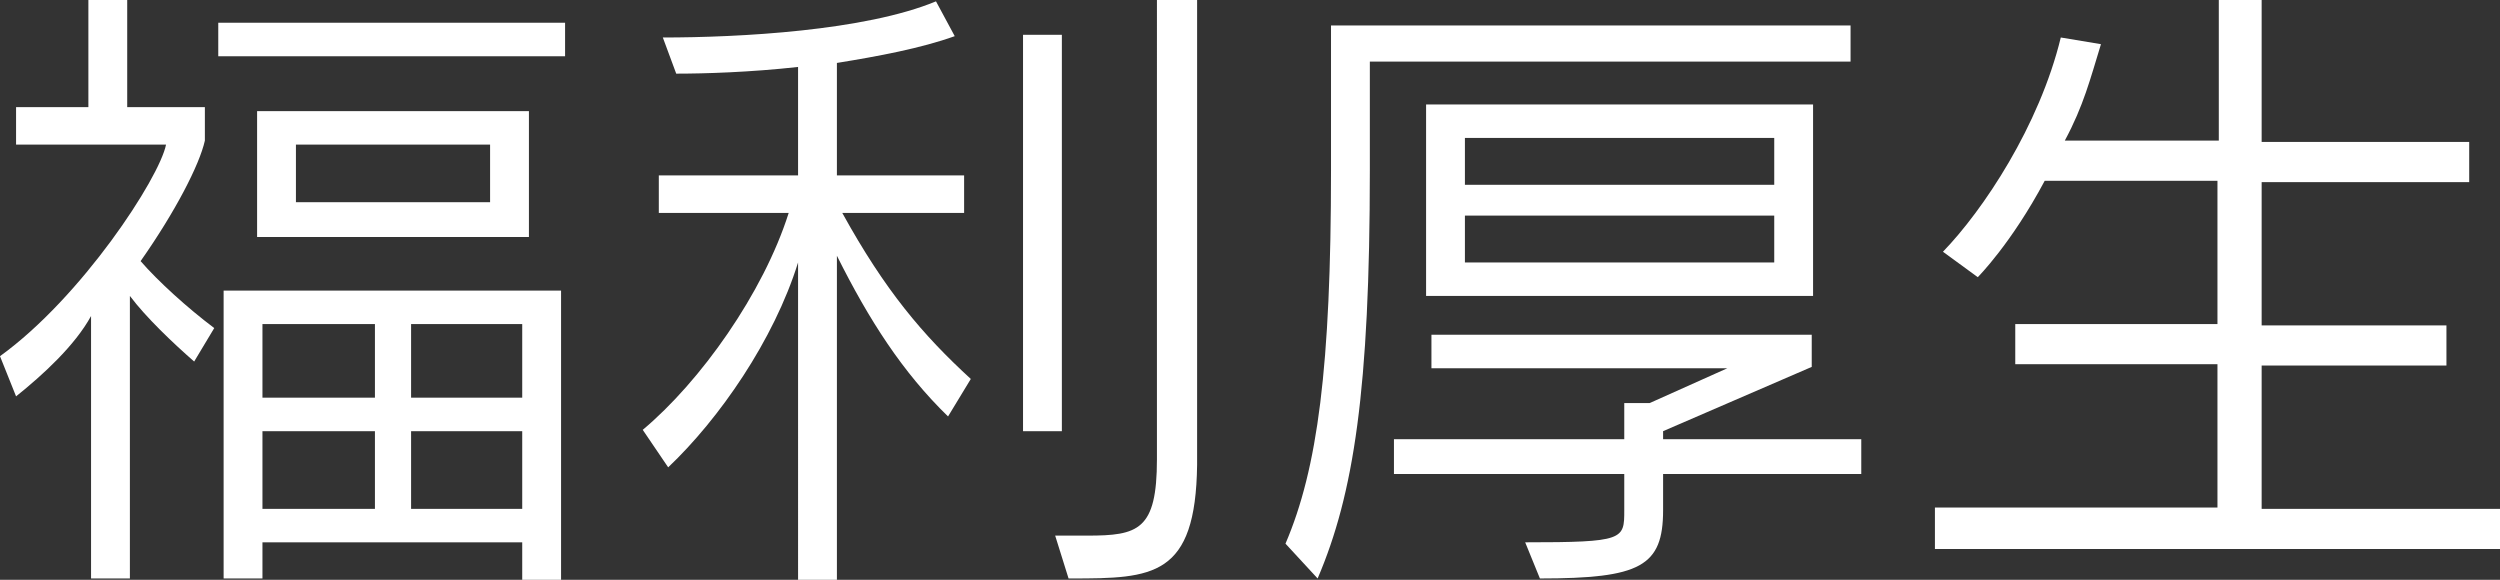
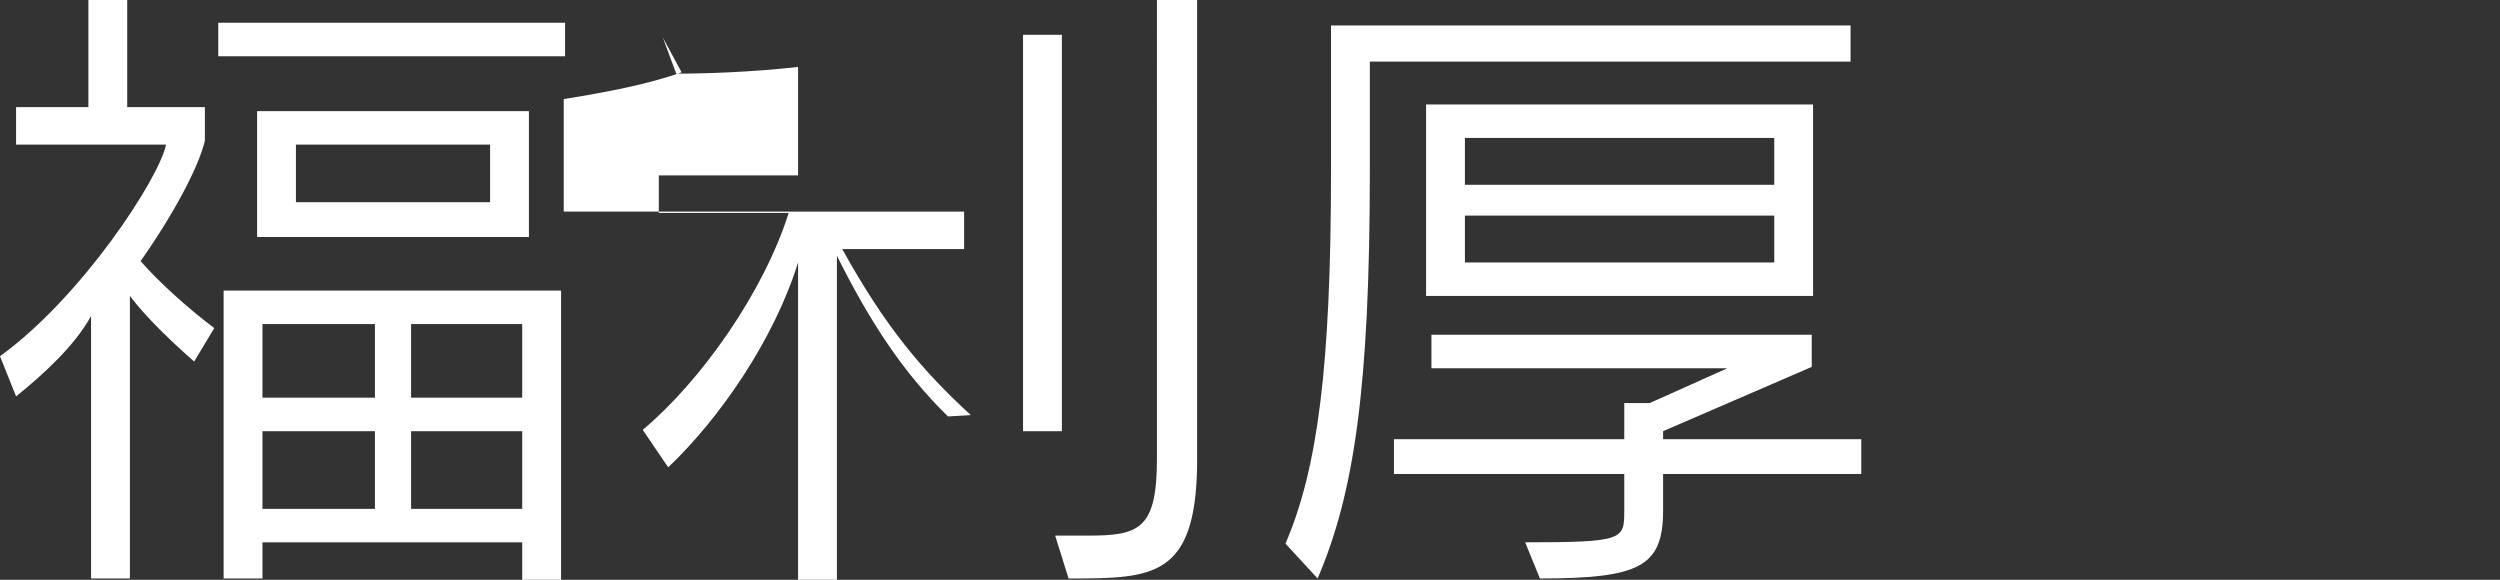
<svg xmlns="http://www.w3.org/2000/svg" version="1.1" x="0px" y="0px" width="186.7px" height="43.3px" viewBox="0 0 186.7 43.3" style="enable-background:new 0 0 186.7 43.3;" xml:space="preserve">
  <rect x="0" y="0" width="186.7" height="43.3" fill="#333333" stroke="none" />
  <style type="text/css">
	.st0{fill:#FFFFFF;}
</style>
  <g id="レイヤー_1">
</g>
  <g id="配置">
    <g>
      <g>
        <path class="st0" d="M14.5,27c-1.6-1.4-3.6-3.3-4.8-4.9v21.1H6.8V23.6c-1.2,2.2-3.6,4.4-5.6,6l-1.2-3     c6.1-4.4,11.9-13.3,12.4-15.8H1.2V8h5.4V0h2.9v8h5.8v2.5c-0.4,1.8-2.2,5.3-4.8,9C11.8,21,14,23,16,24.5L14.5,27z M16.3,4.3V1.7     h25.9v2.5H16.3z M39,43.2v-2.7H19.6v2.7h-2.9V21.7h25.2v21.6H39z M19.2,17.7V8.3h20.3v9.4H19.2z M28,24.2h-8.4v5.5H28V24.2z      M28,32.2h-8.4V38H28V32.2z M36.6,10.8H22.1v4.3h14.5V10.8z M39,24.2h-8.3v5.5H39V24.2z M39,32.2h-8.3V38H39V32.2z" />
-         <path class="st0" d="M70.8,31.1c-3.4-3.3-5.9-7.2-8.3-12v24.2h-2.9V19.6c-1.8,5.8-5.9,11.7-9.7,15.3L48,32.1     c4.3-3.6,9-10.2,10.9-16.2h-9.7v-2.8h10.4V5c-3.6,0.4-7,0.5-9.1,0.5l-1-2.7c5.7,0,15.1-0.5,20.4-2.7l1.4,2.6     c-2.5,0.9-5.7,1.5-8.8,2v8.4H72v2.8h-9.1c3.2,5.8,6,9.1,9.6,12.4L70.8,31.1z M76.4,32.2V2.6h2.9v29.6H76.4z M80,43.2     c0,0-0.1,0-0.2,0L78.8,40c0.9,0,1.6,0,2.4,0c3.8,0,5.2-0.4,5.2-5.7V0h3v34.7C89.3,43.1,86.1,43.2,80,43.2z" />
+         <path class="st0" d="M70.8,31.1c-3.4-3.3-5.9-7.2-8.3-12v24.2h-2.9V19.6c-1.8,5.8-5.9,11.7-9.7,15.3L48,32.1     c4.3-3.6,9-10.2,10.9-16.2h-9.7v-2.8h10.4V5c-3.6,0.4-7,0.5-9.1,0.5l-1-2.7l1.4,2.6     c-2.5,0.9-5.7,1.5-8.8,2v8.4H72v2.8h-9.1c3.2,5.8,6,9.1,9.6,12.4L70.8,31.1z M76.4,32.2V2.6h2.9v29.6H76.4z M80,43.2     c0,0-0.1,0-0.2,0L78.8,40c0.9,0,1.6,0,2.4,0c3.8,0,5.2-0.4,5.2-5.7V0h3v34.7C89.3,43.1,86.1,43.2,80,43.2z" />
        <path class="st0" d="M102.3,4.6v8.1c0,16.4-1.2,24.2-3.9,30.5L96,40.6c2.4-5.6,3.4-13.2,3.4-27.9V1.9h38.8v2.7H102.3z      M124.2,35.4v2.7c0,4.2-1.7,5.1-9.2,5.1l-1.1-2.7c7.4,0,7.4-0.2,7.4-2.4v-2.7h-17.2v-2.6h17.2v-2.7h1.9l5.8-2.6h-22.1V25h28.4     v2.4l-11.1,4.8v0.6H139v2.6H124.2z M106.5,22.1V7.8h28.9v14.3H106.5z M132.5,10.3h-23.1v3.5h23.1V10.3z M132.5,16.1h-23.1v3.5     h23.1V16.1z" />
-         <path class="st0" d="M144.5,40.9v-3h21.1V27.2h-15.1v-3h15.1V13.5h-12.9c-2.5,4.7-5,7.2-5,7.2l-2.6-1.9c3-3.1,7.2-9.4,8.8-16     l3,0.5c-0.8,2.6-1.3,4.6-2.7,7.2h11.5V0h3.2v10.6h15.5v3h-15.5v10.7h13.8v3h-13.8V38h18v3H144.5z" />
      </g>
    </g>
  </g>
  <g id="サイト共通">
</g>
</svg>